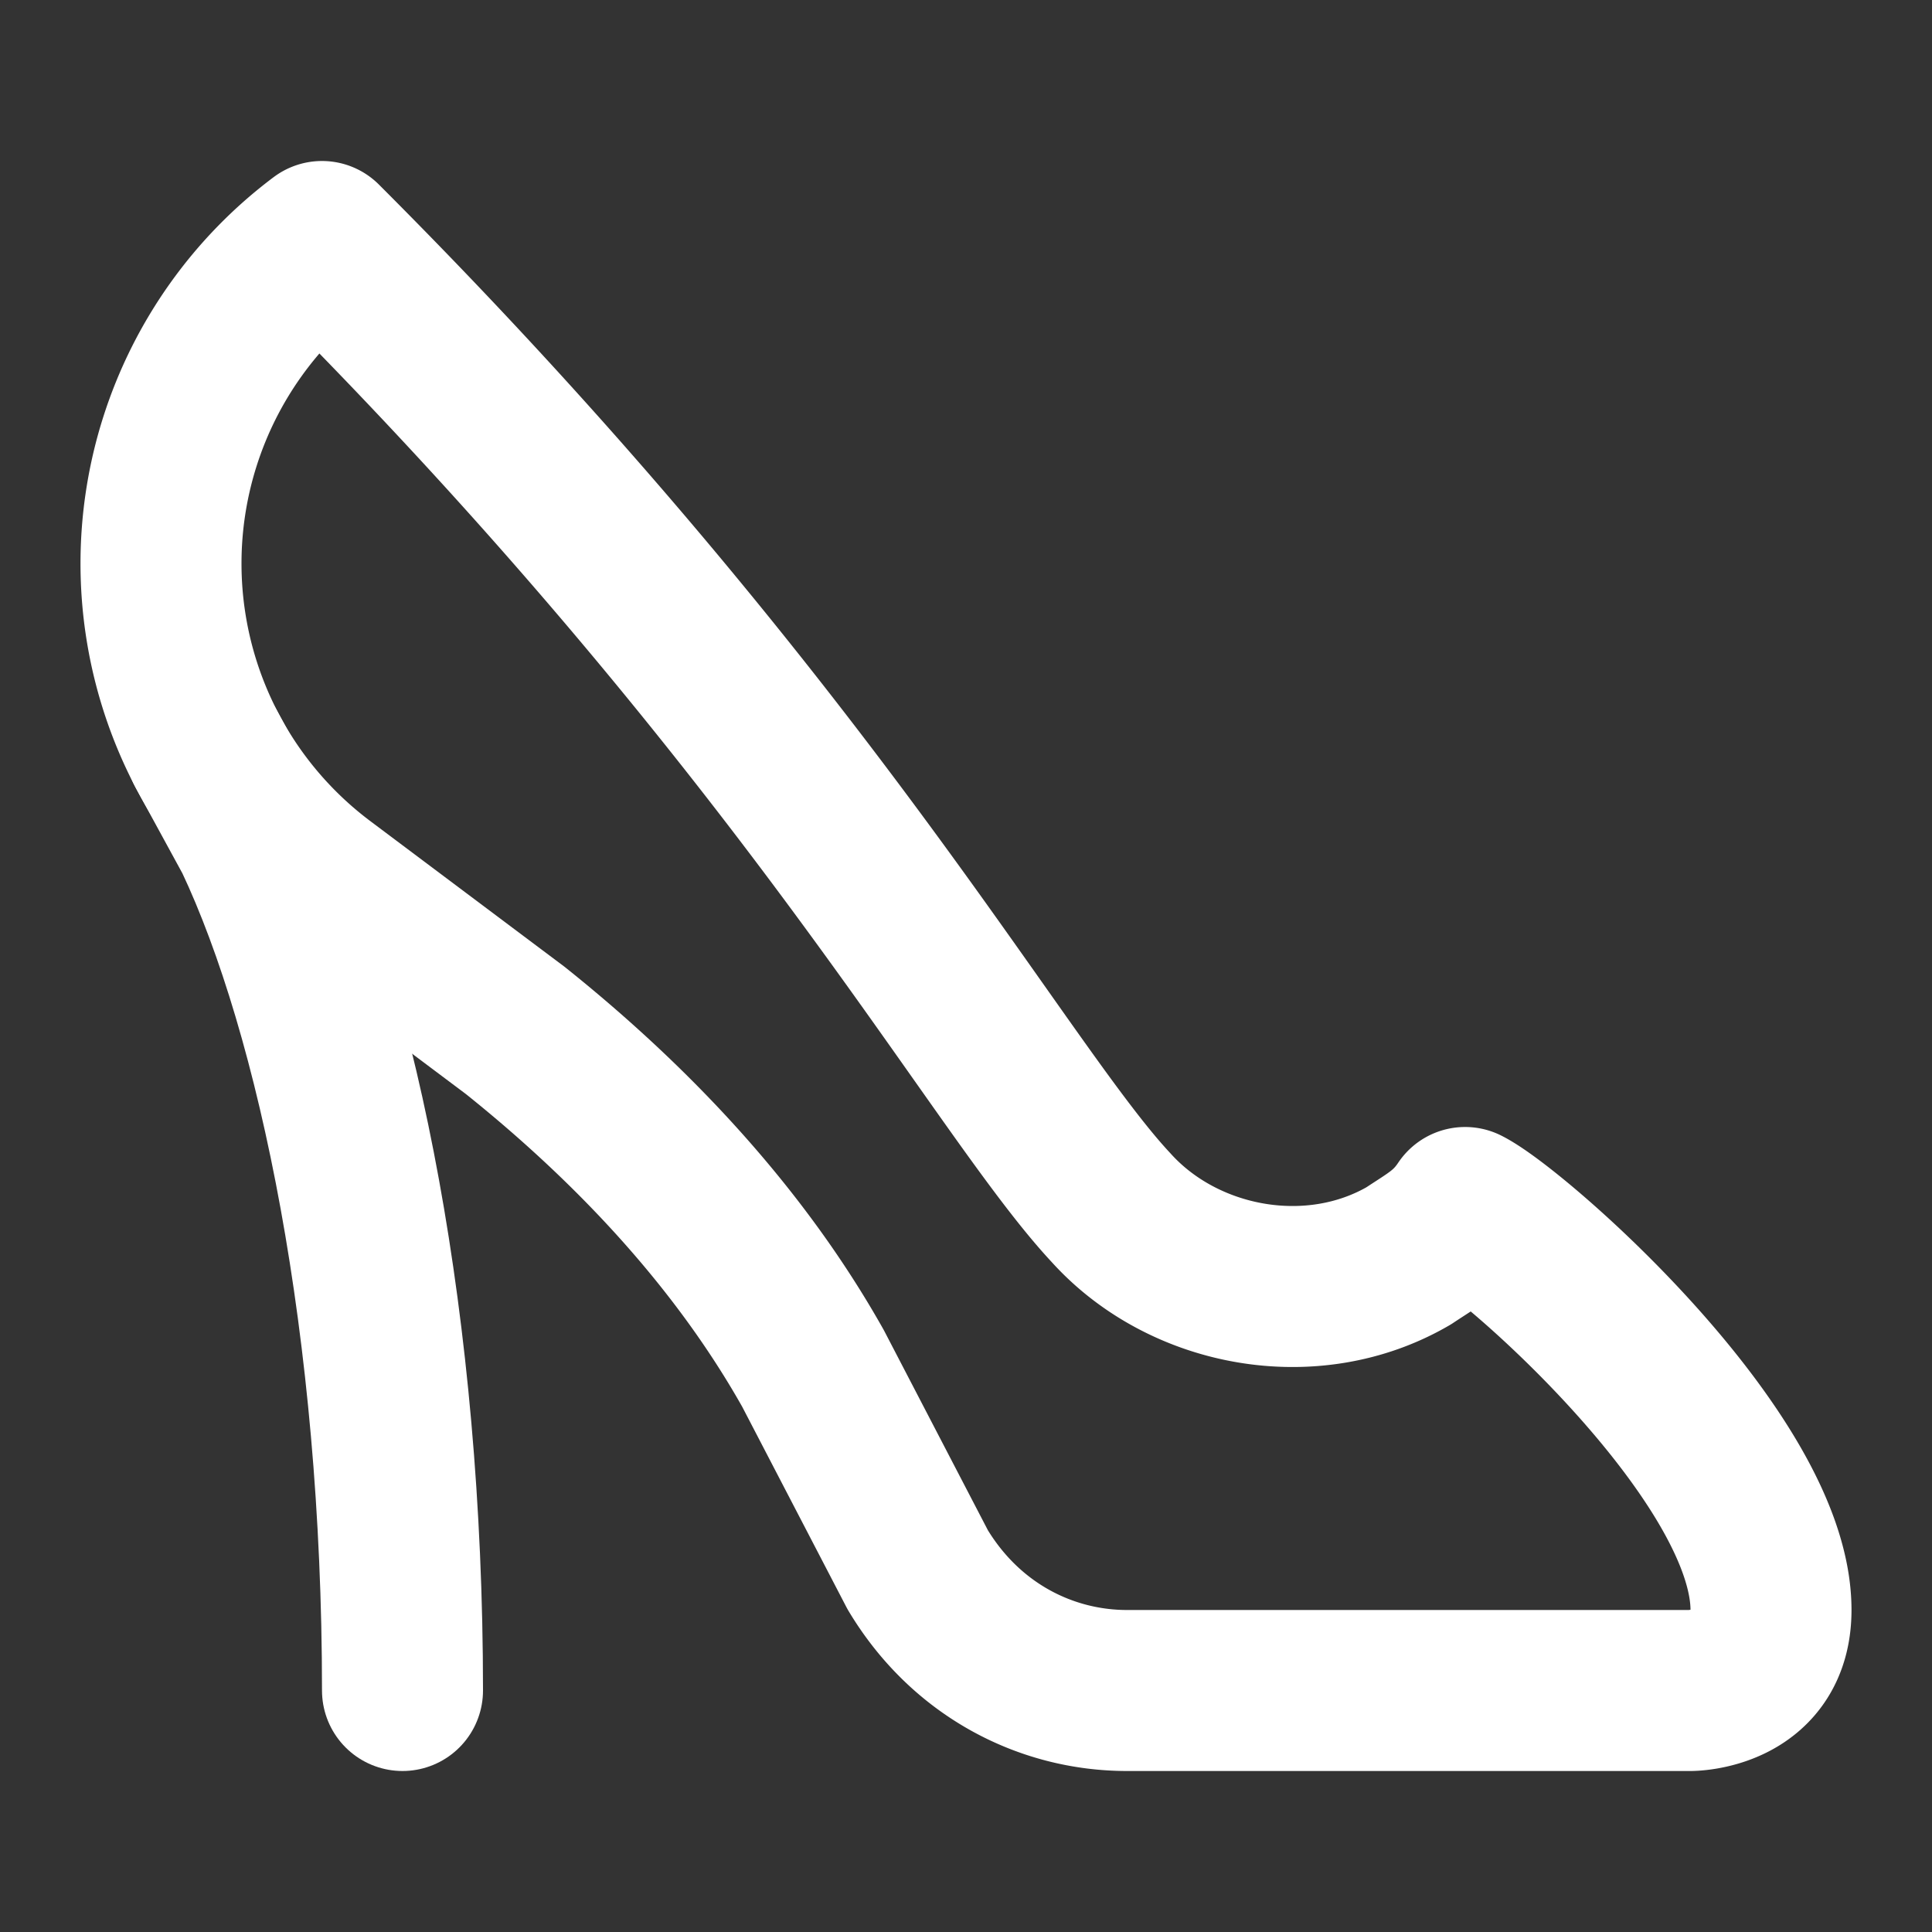
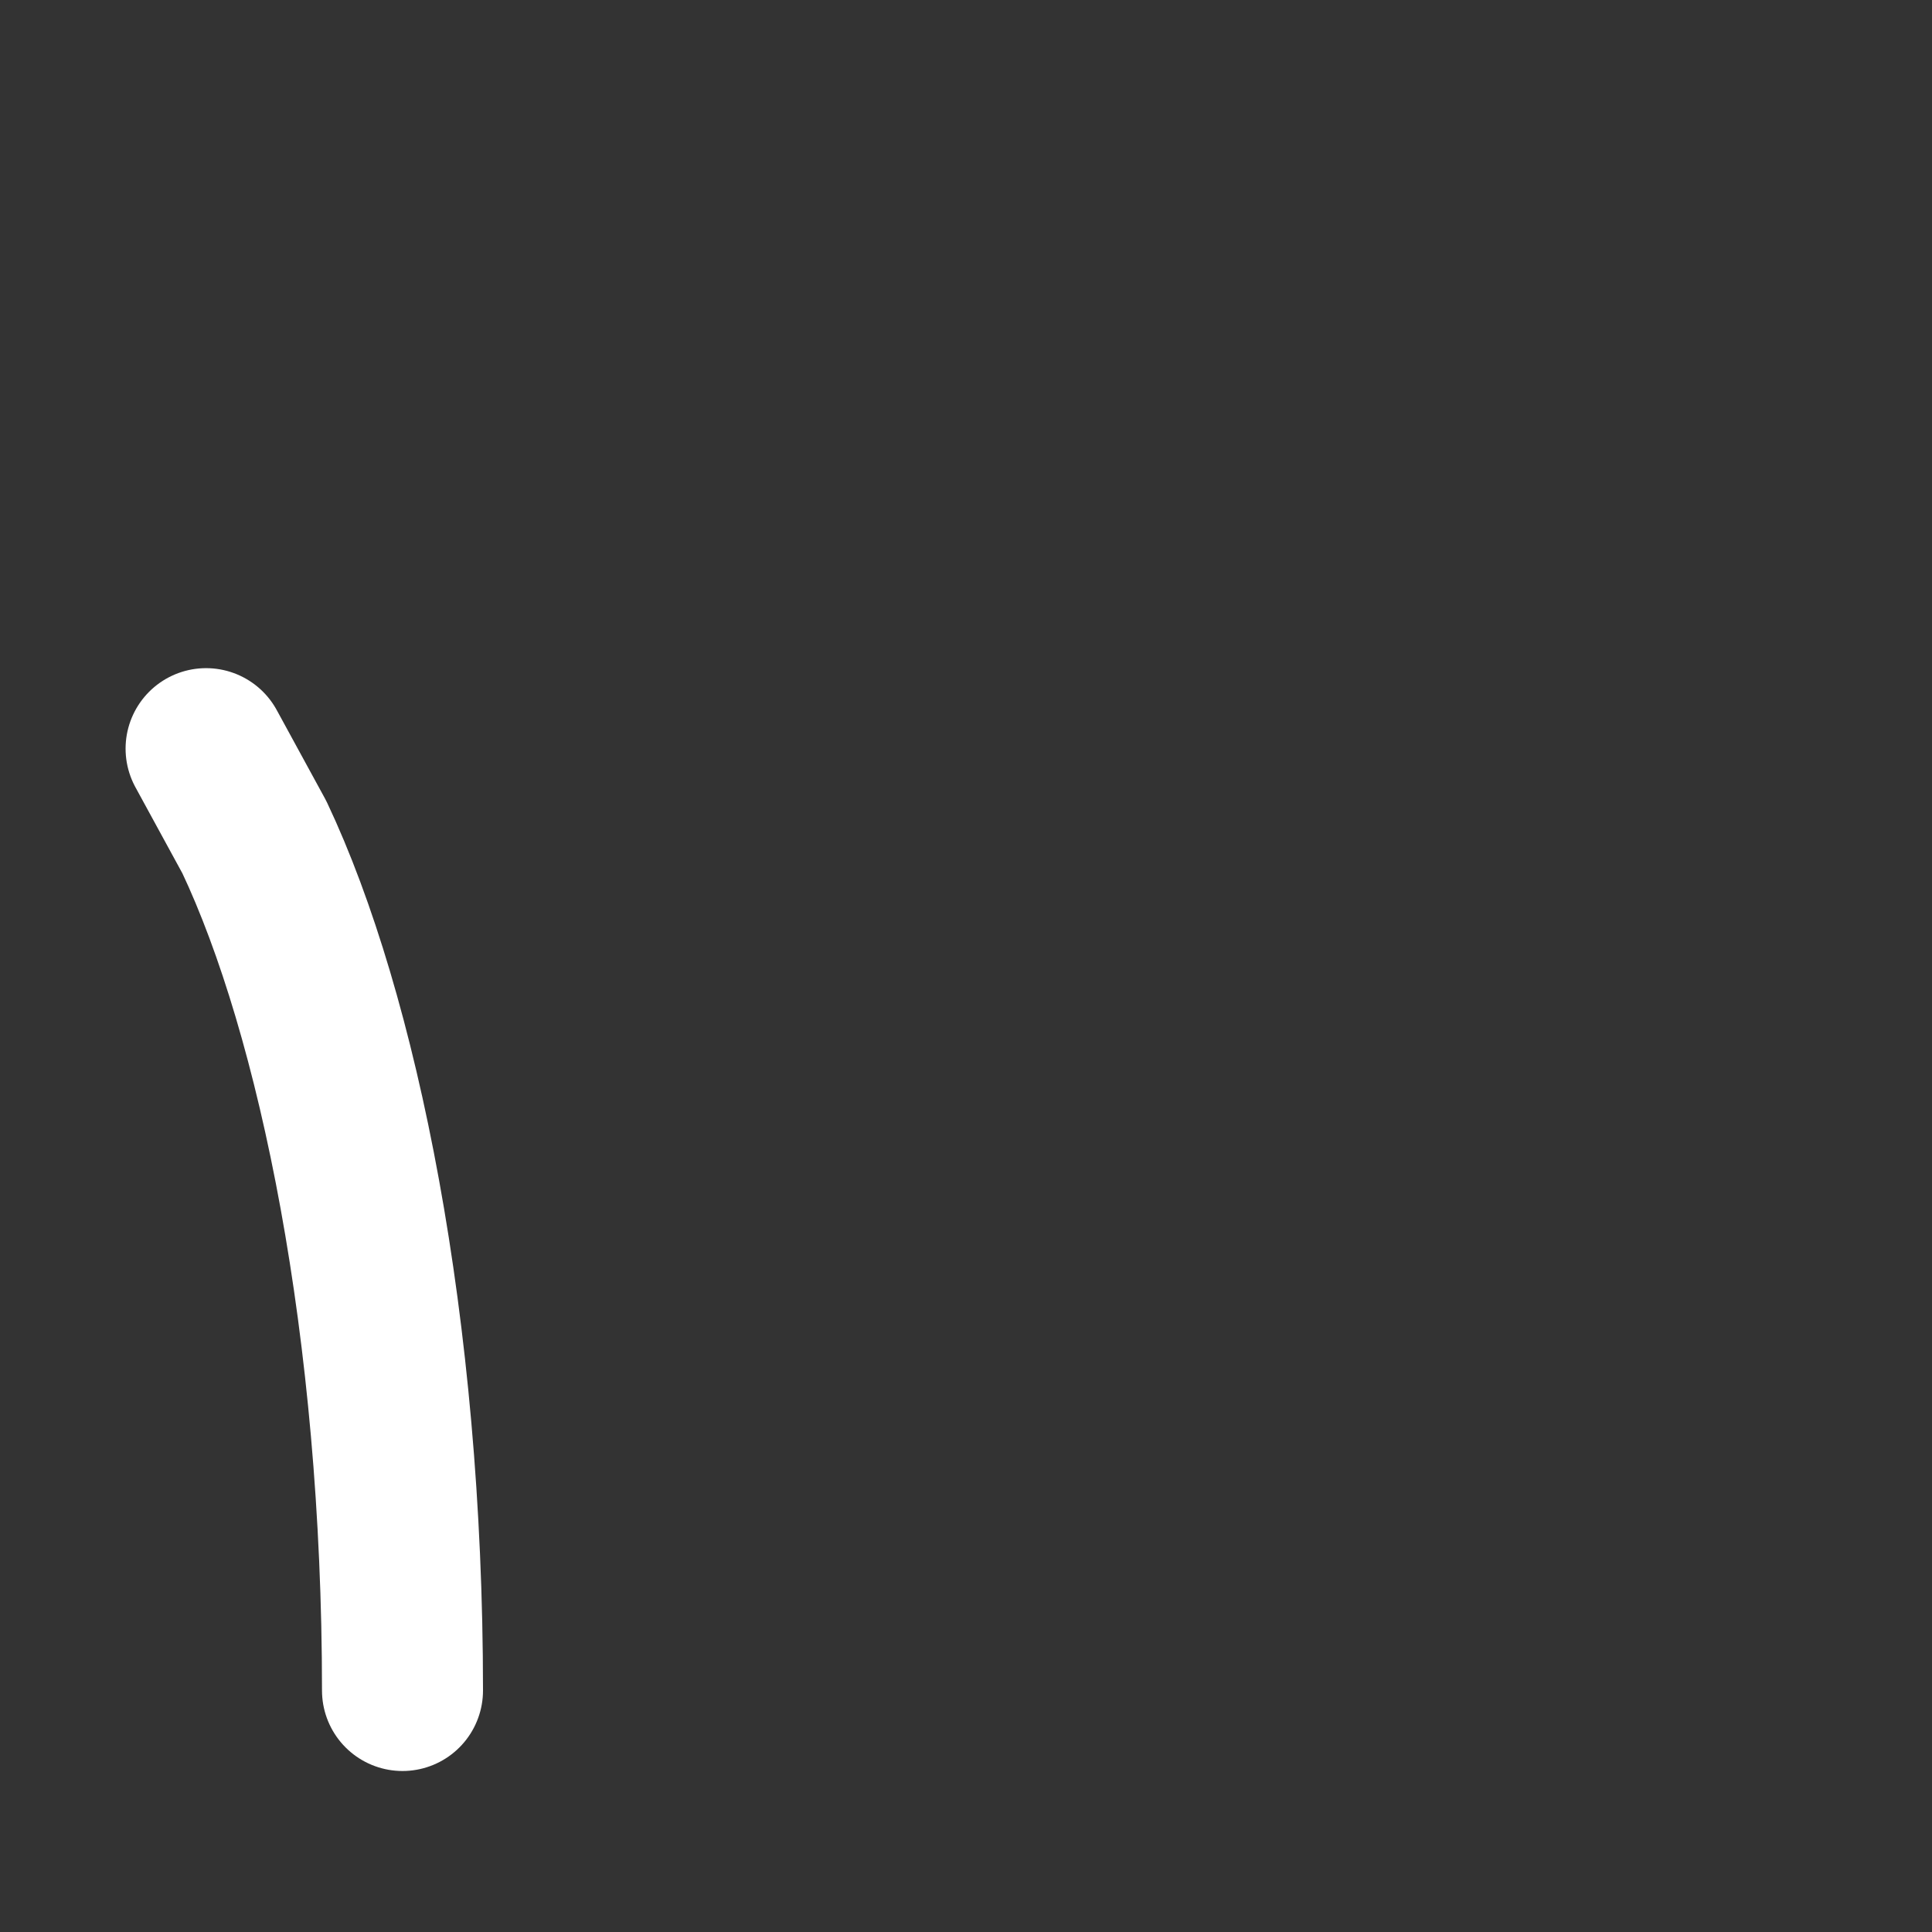
<svg xmlns="http://www.w3.org/2000/svg" width="24" height="24" viewBox="0 0 24 24" fill="none" stroke="#ffffff" stroke-width="2" stroke-linecap="round" stroke-linejoin="round" class="lucide lucide-high-heel">
  <rect x="0" y="0" width="24" height="24" fill="#333333" stroke="none" />
-   <path d="M4 3c6 6 8.4 10.5 9.8 12 .9 1 2.5 1.3 3.7.6.3-.2.5-.3.7-.6.6.3 3.8 3.1 3.8 5 0 1-1 1-1 1h-7c-1 0-2-.5-2.6-1.5L10.1 17c-.9-1.6-2.2-3-3.7-4.2L4 11a5 5 0 0 1 0-8" />
  <path d="m2.56 9.3.6 1.1C4.2 12.6 5 16.5 5 21" />
</svg>